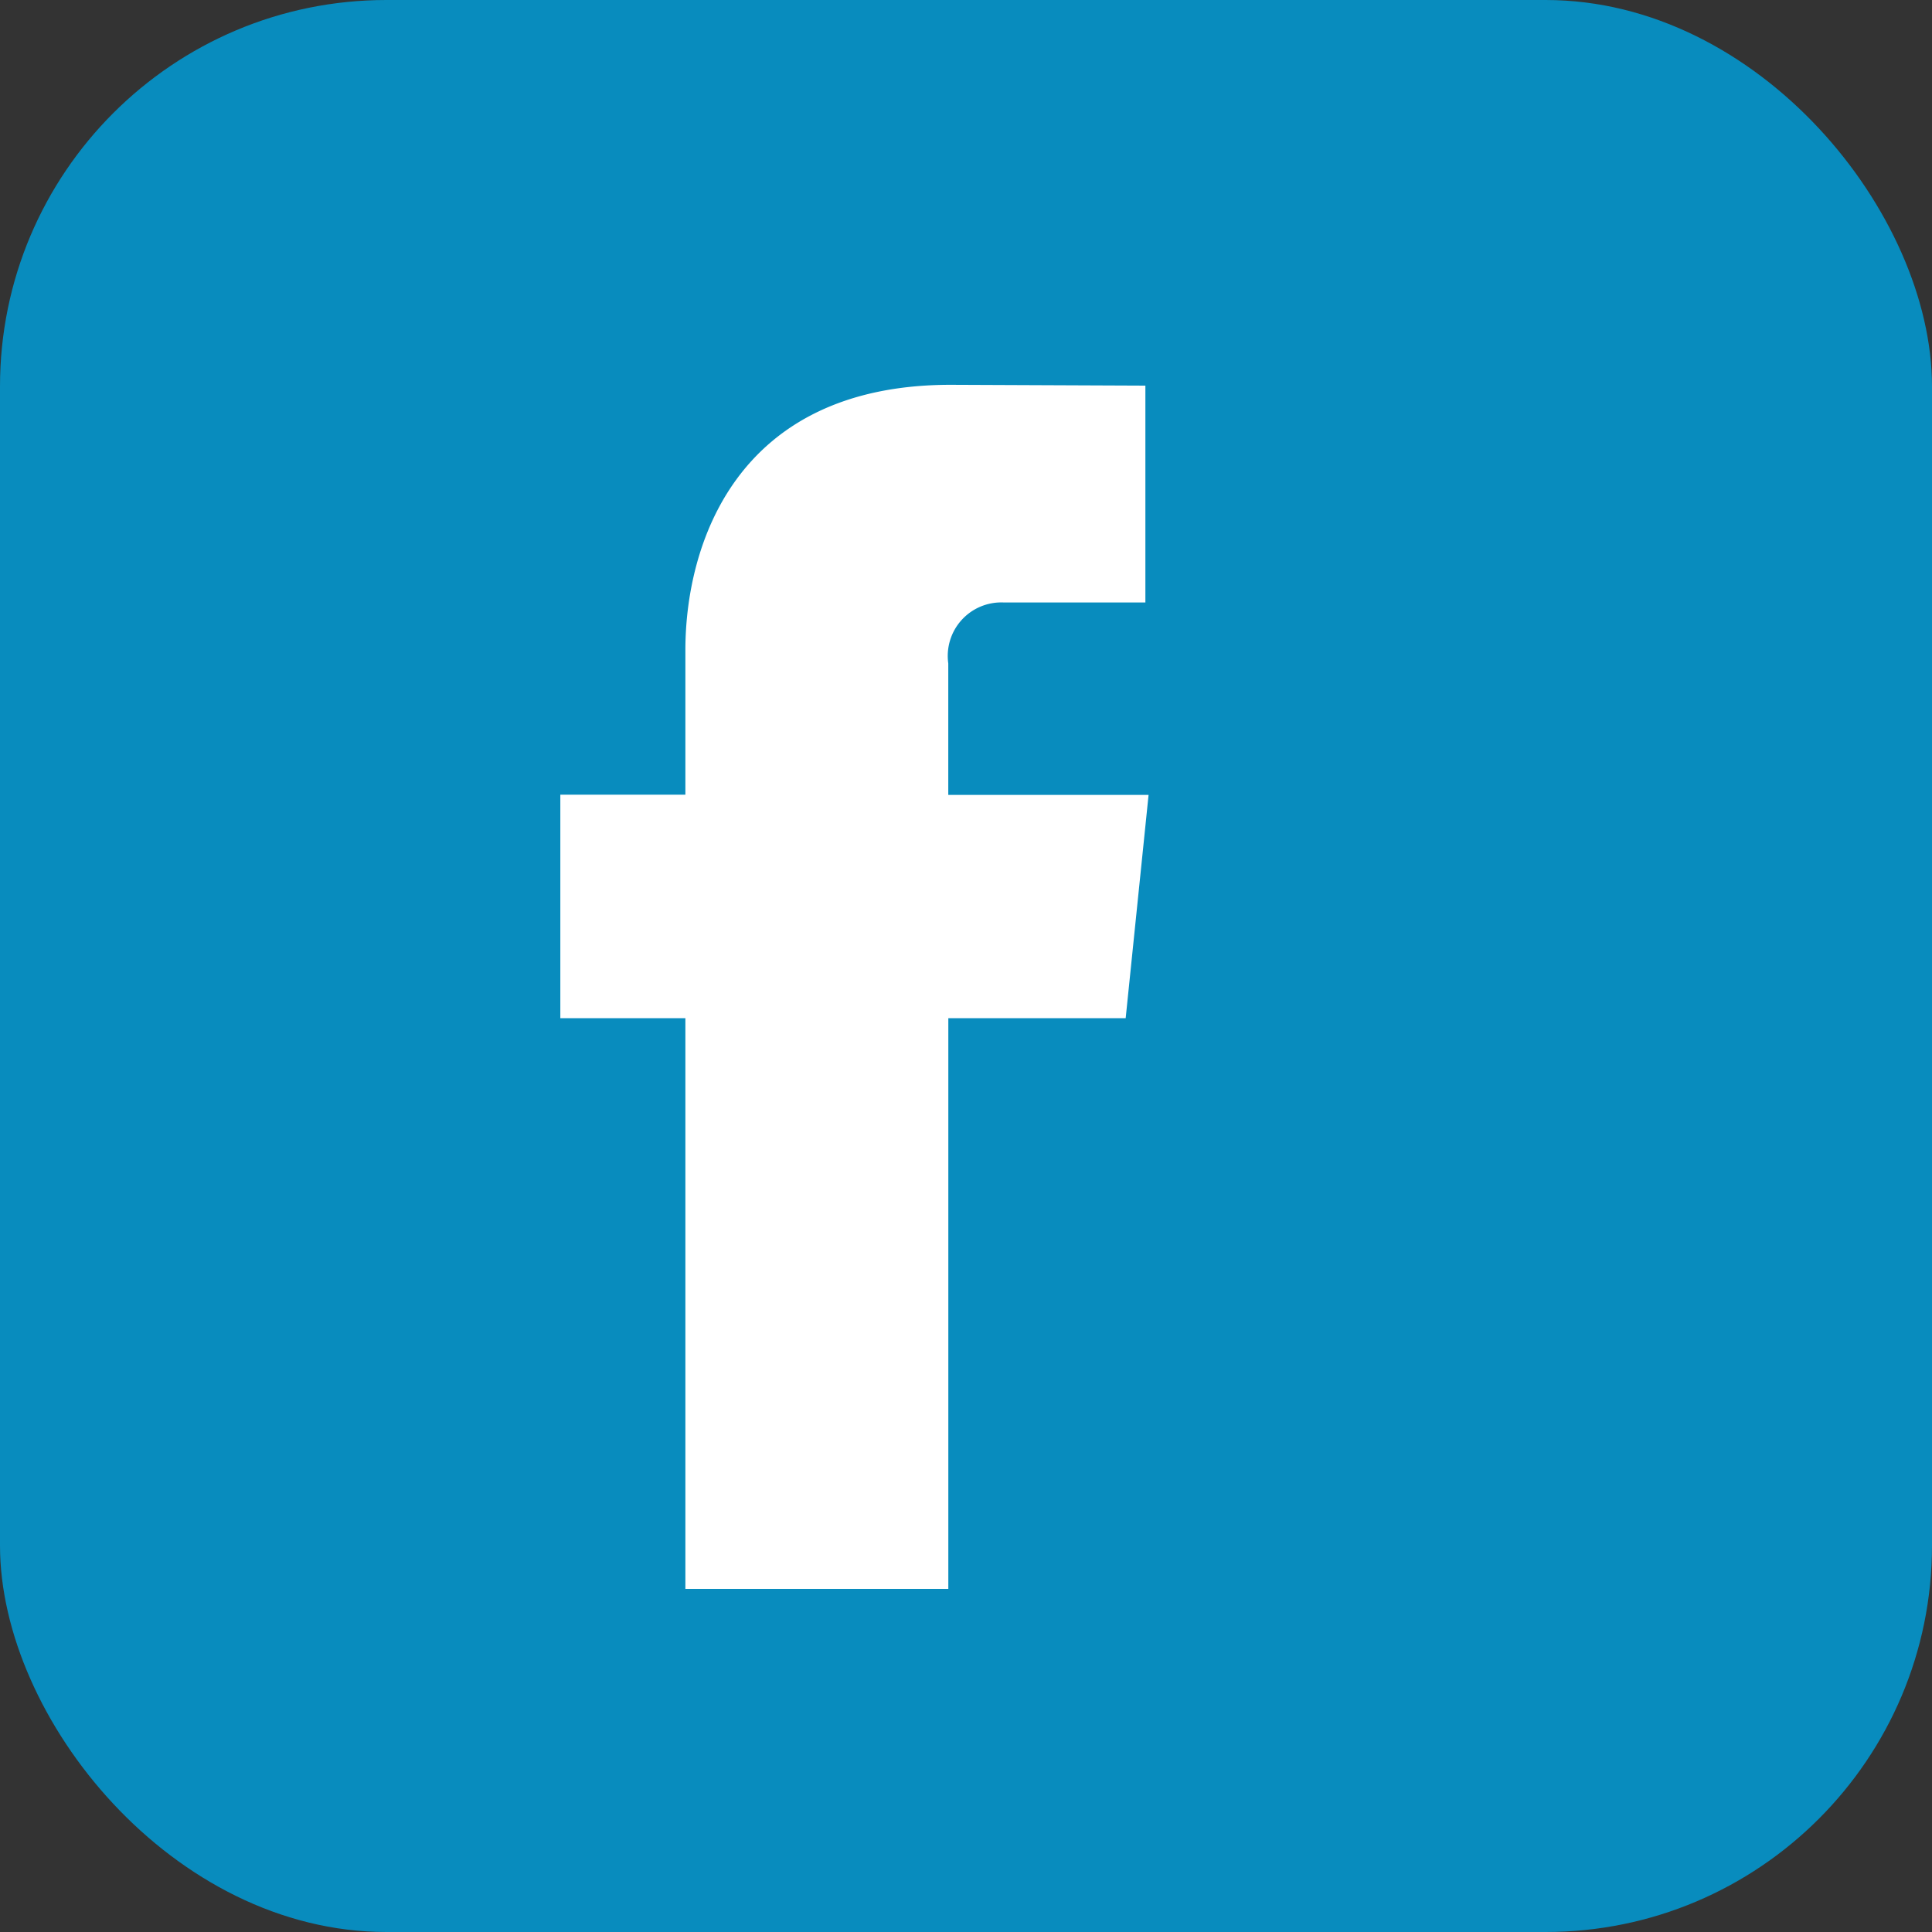
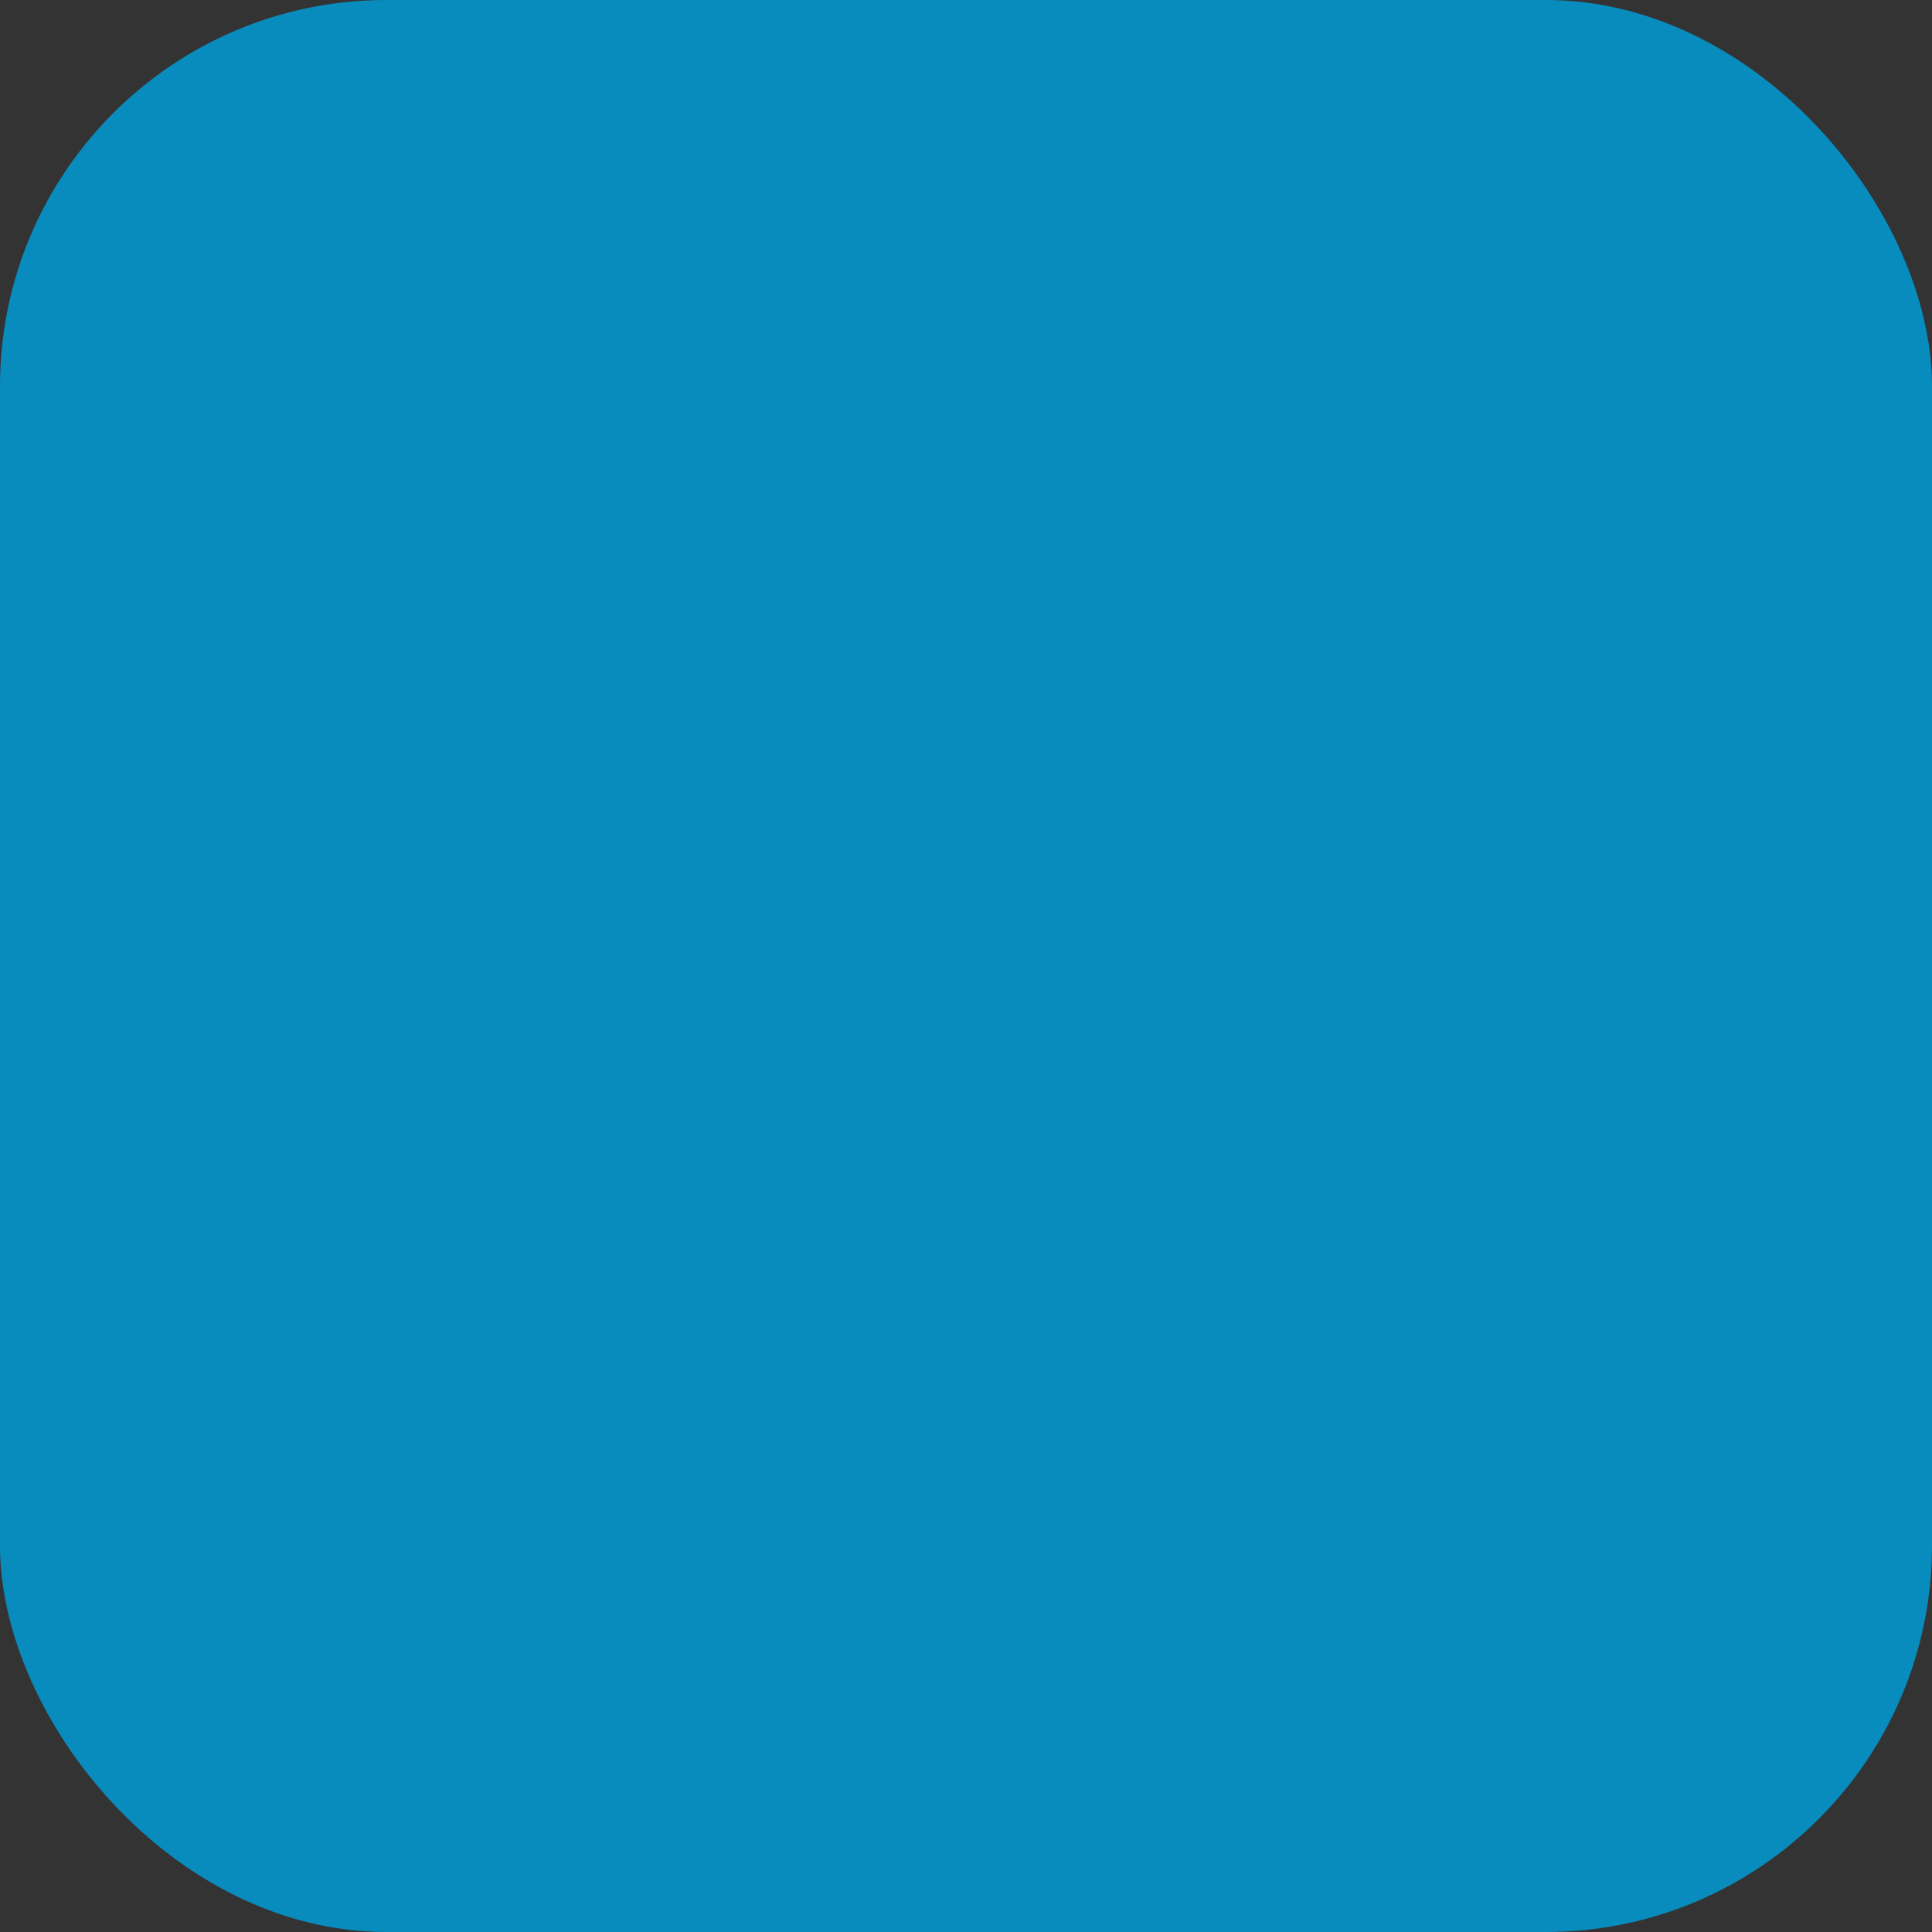
<svg xmlns="http://www.w3.org/2000/svg" id="组_295" data-name="组 295" width="40" height="40" viewBox="0 0 40 40">
  <rect x="0" y="0" width="40" height="40" fill="#333333" stroke="none" />
  <rect id="矩形_33" data-name="矩形 33" width="40" height="40" rx="8" transform="translate(0)" fill="#088cbe" />
-   <path id="路径_104" data-name="路径 104" d="M109.353,94.573h-3.672v11.816h-5.444V94.573H97.648V89.946h2.589V86.953c0-2.14,1.017-5.493,5.492-5.493l4.032.017v4.49h-2.926a1.108,1.108,0,0,0-1.155,1.261v2.723h4.147Zm.634.139" transform="translate(-86.047 -73.493)" fill="#fff" />
</svg>